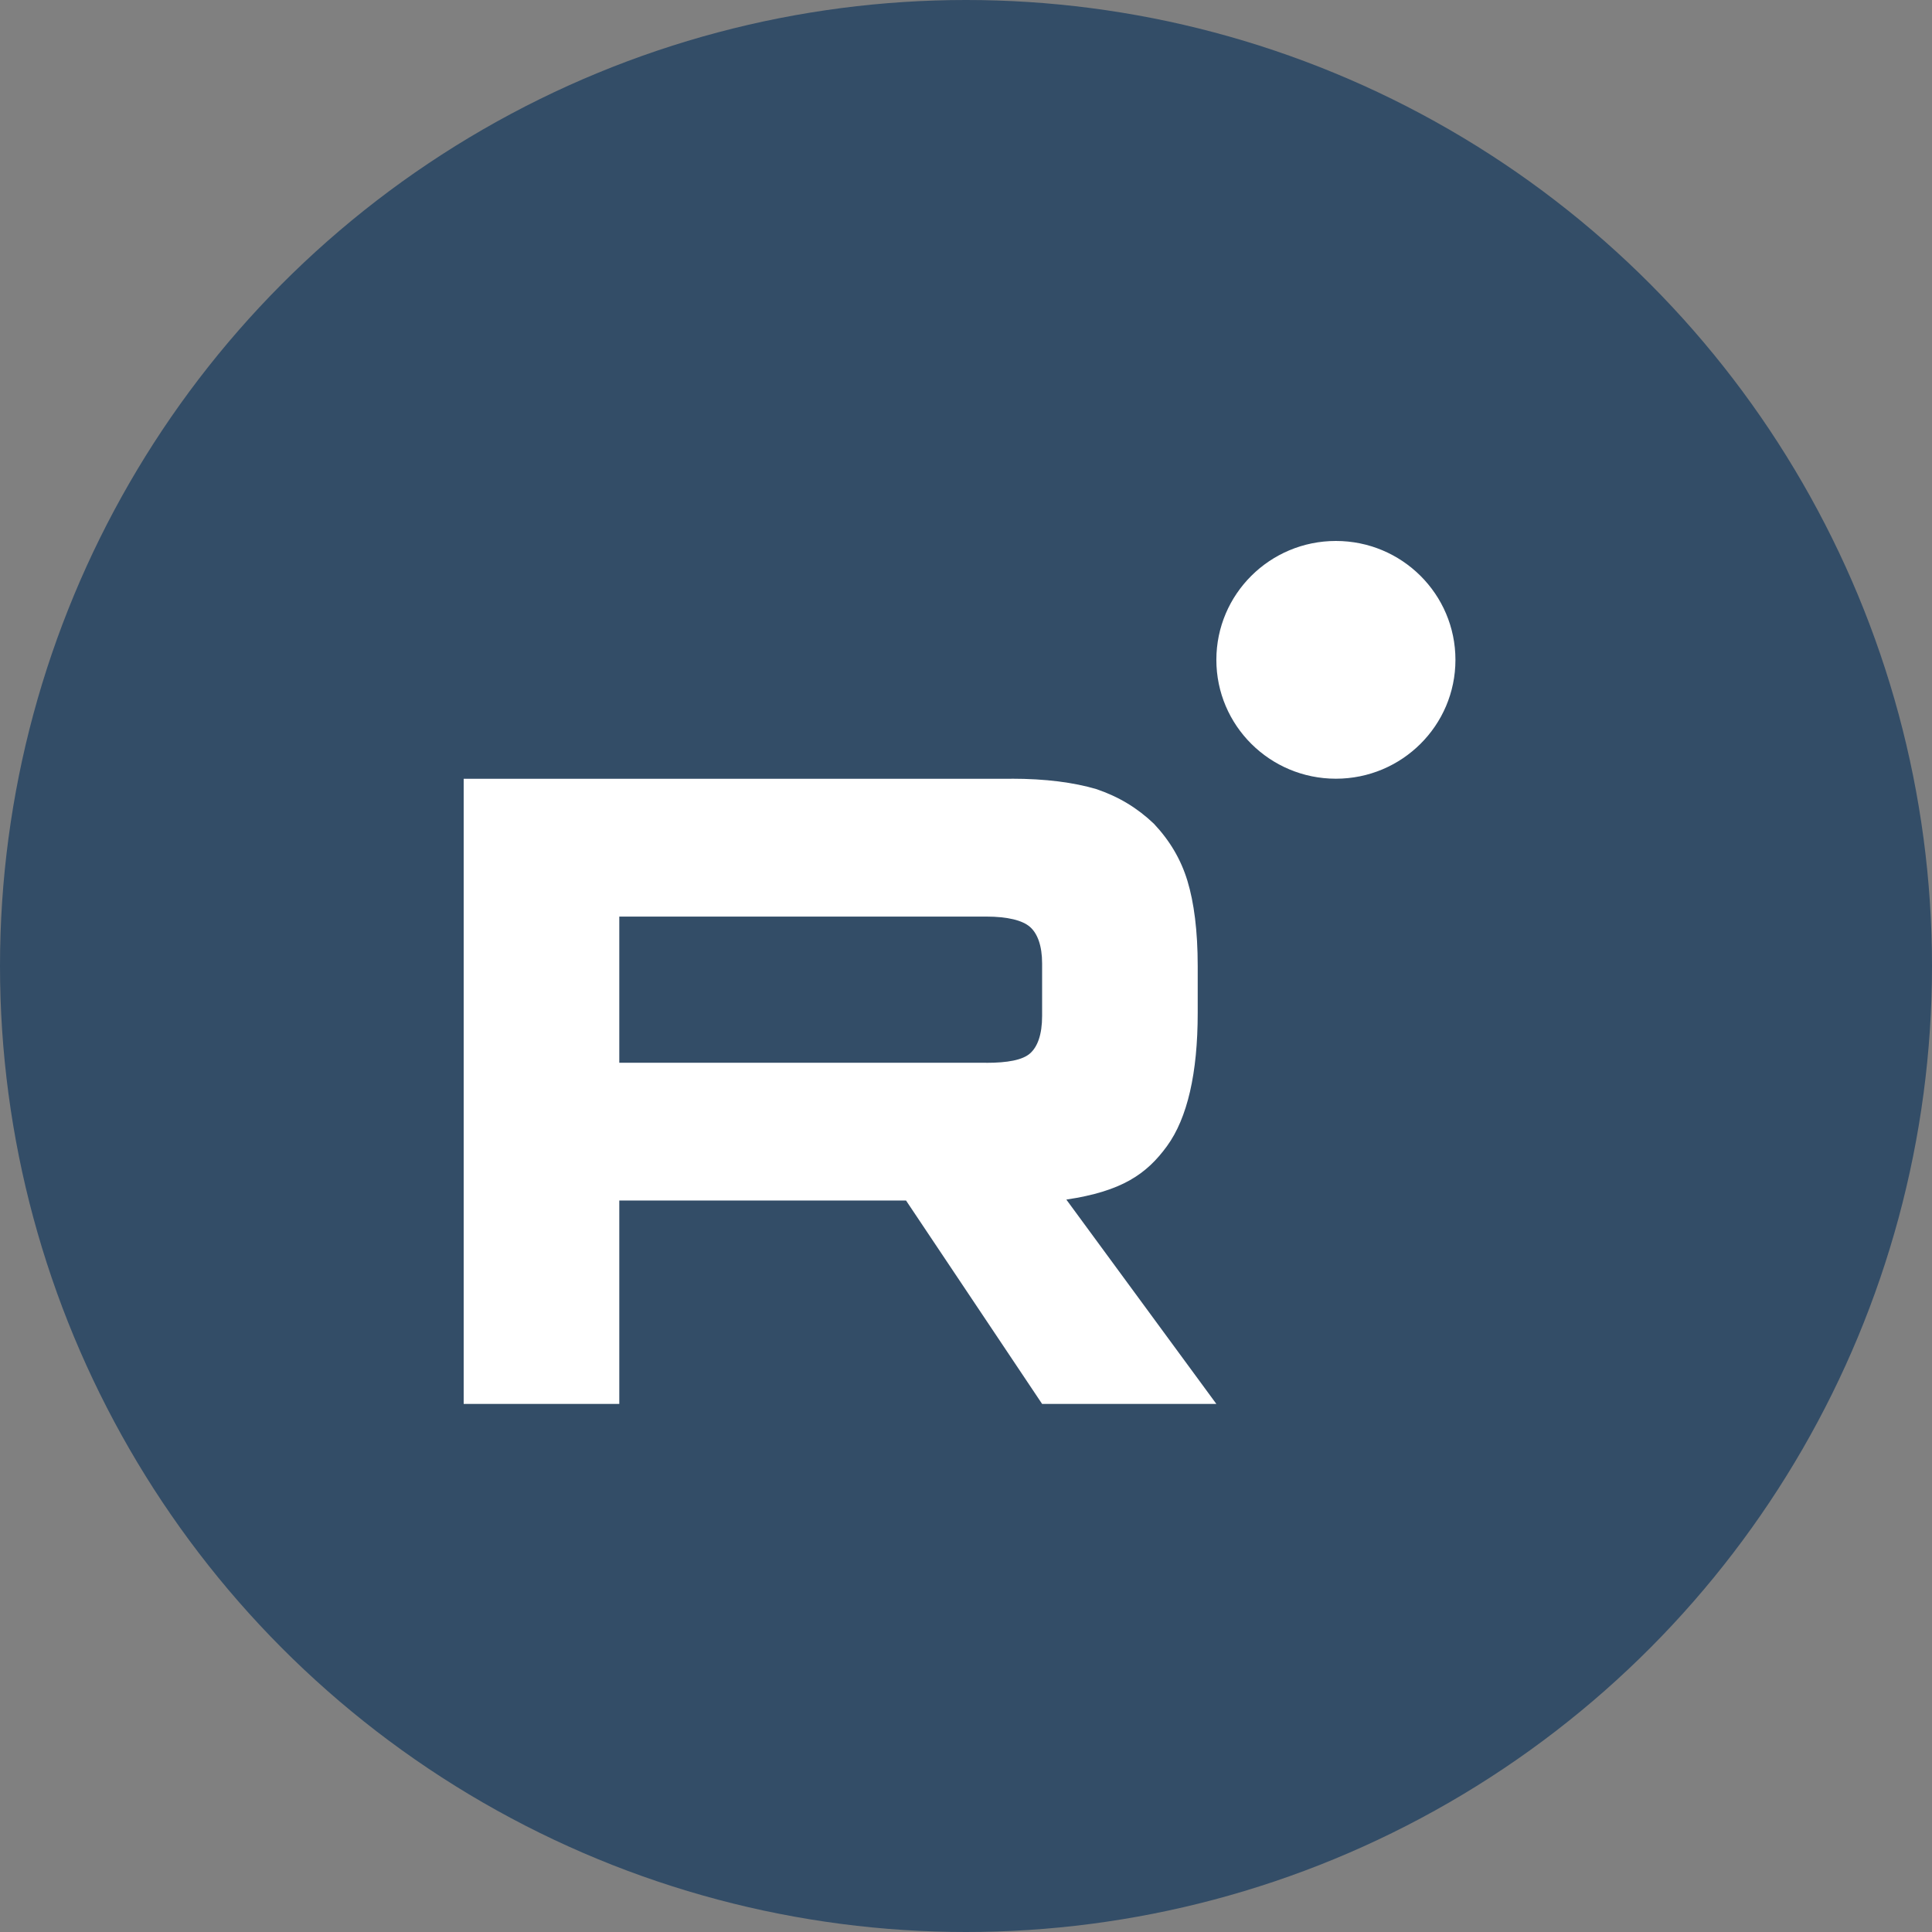
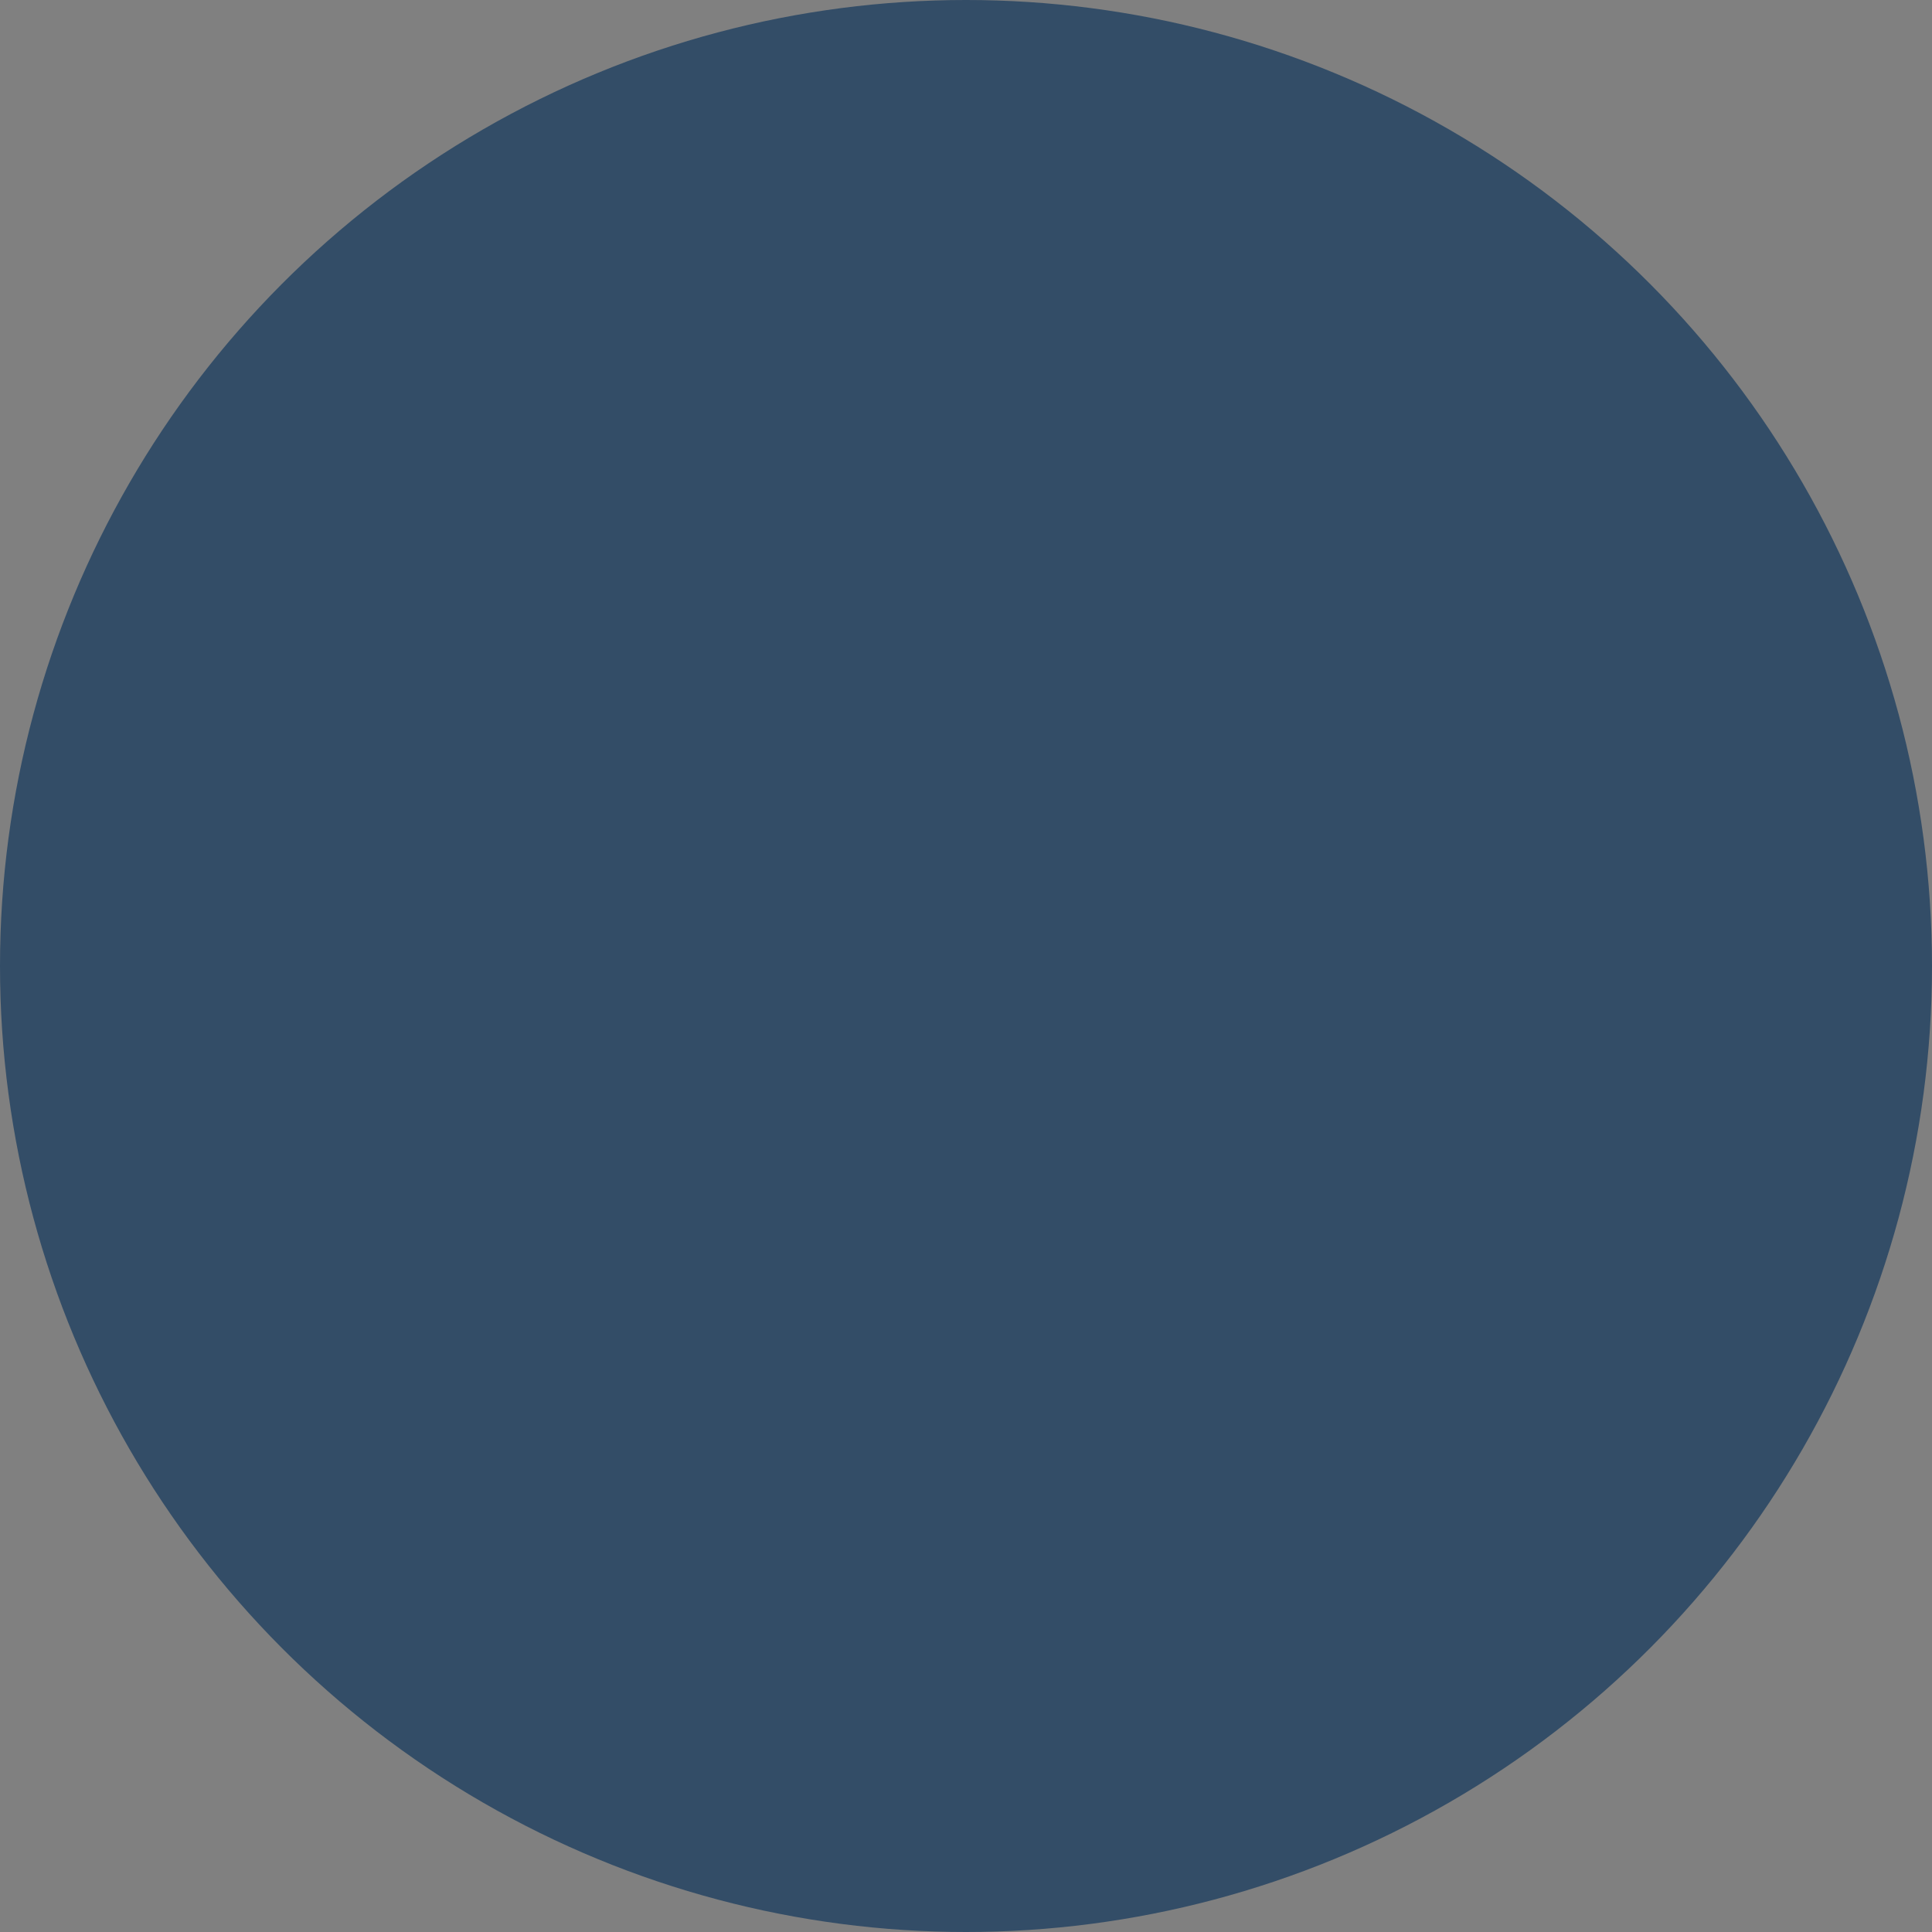
<svg xmlns="http://www.w3.org/2000/svg" width="150" height="150" viewBox="0 0 150 150" fill="none">
  <rect x="0" y="0" width="150" height="150" fill="#808080" stroke="none" />
  <g clip-path="url(#clip0_109_42)">
    <circle cx="75" cy="75" r="75" fill="#334D67" />
    <g clip-path="url(#clip1_109_42)">
      <path d="M76.567 82.513H48.081V71.163H76.567C78.231 71.163 79.388 71.456 79.969 71.966C80.55 72.475 80.909 73.421 80.909 74.803V78.878C80.909 80.334 80.55 81.28 79.969 81.79C79.388 82.3 78.231 82.517 76.567 82.517V82.513ZM78.522 60.463H36V109H48.081V93.209H70.345L80.909 109H94.438L82.79 93.135C87.084 92.494 89.012 91.169 90.603 88.986C92.193 86.802 92.99 83.311 92.99 78.651V75.012C92.99 72.249 92.7 70.065 92.193 68.391C91.686 66.718 90.819 65.262 89.589 63.955C88.289 62.717 86.841 61.845 85.104 61.261C83.366 60.751 81.195 60.459 78.522 60.459V60.463Z" fill="white" />
-       <path d="M103.719 60.459C108.845 60.459 113 56.327 113 51.23C113 46.132 108.845 42 103.719 42C98.593 42 94.438 46.132 94.438 51.23C94.438 56.327 98.593 60.459 103.719 60.459Z" fill="white" />
+       <path d="M103.719 60.459C108.845 60.459 113 56.327 113 51.23C113 46.132 108.845 42 103.719 42C98.593 42 94.438 46.132 94.438 51.23Z" fill="white" />
    </g>
  </g>
  <defs>
    <clipPath id="clip0_109_42">
      <rect width="150" height="150" fill="white" />
    </clipPath>
    <clipPath id="clip1_109_42">
-       <rect width="77" height="67" fill="white" transform="translate(36 42)" />
-     </clipPath>
+       </clipPath>
  </defs>
</svg>